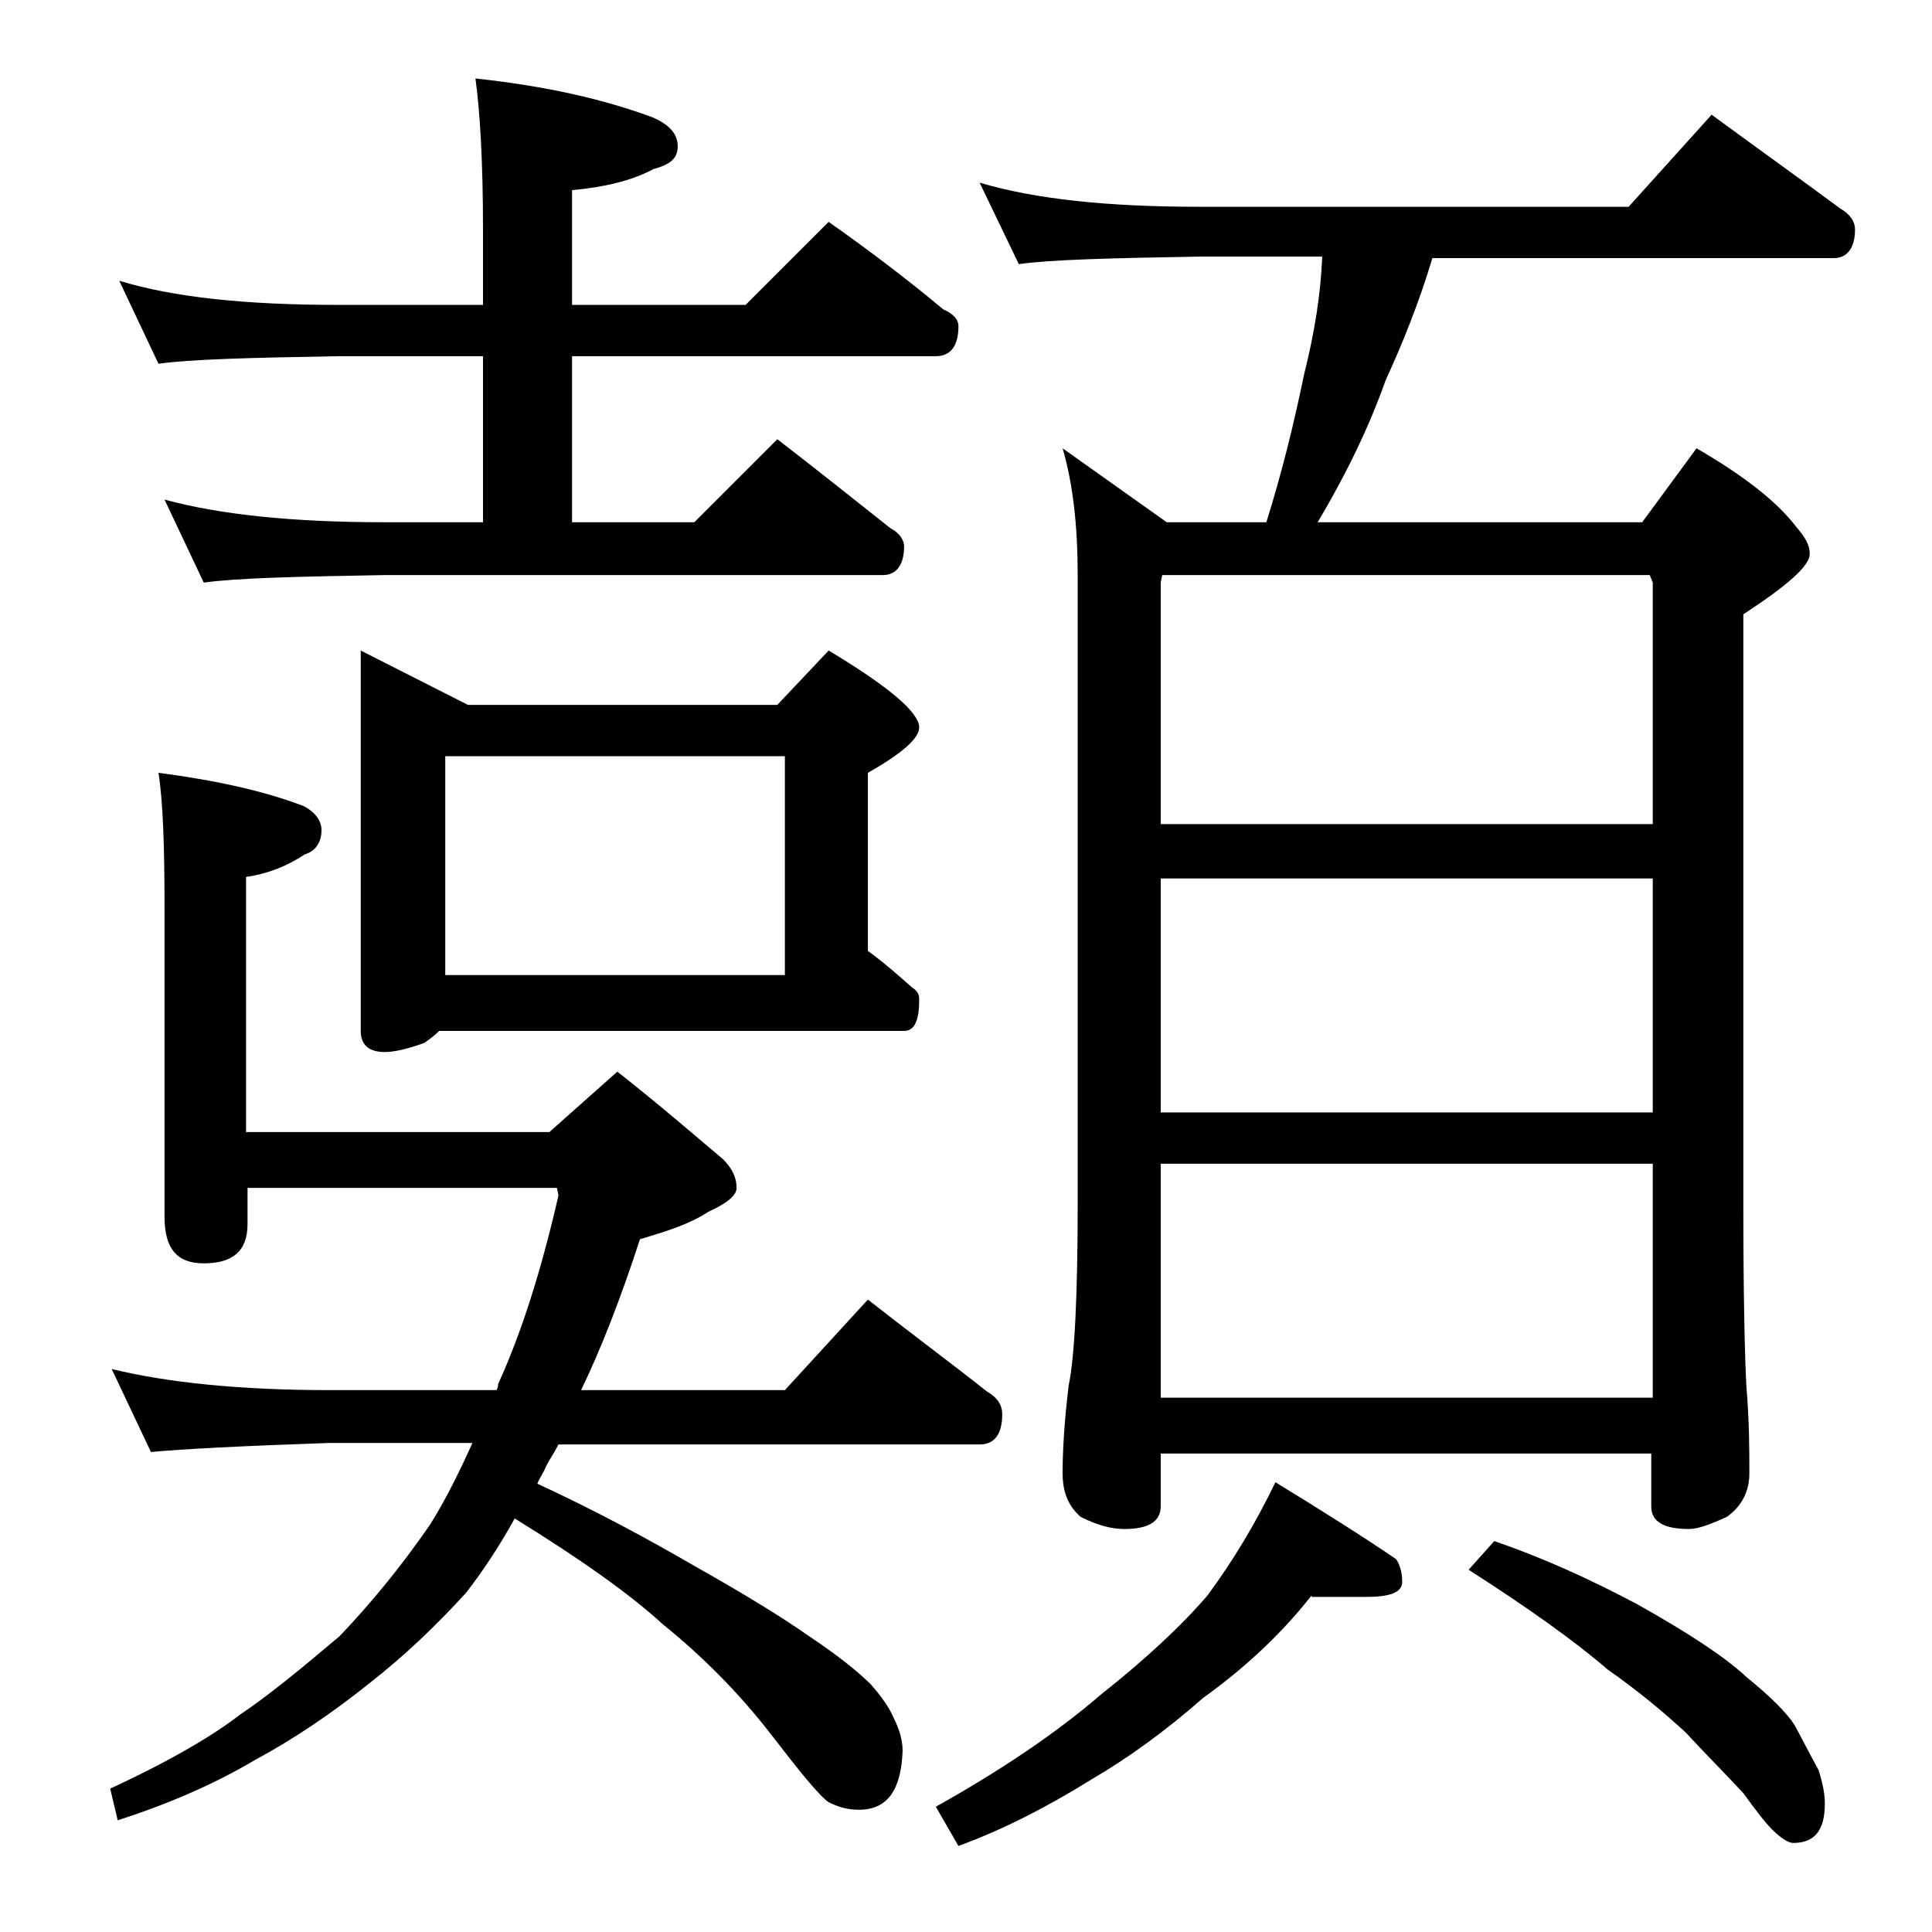
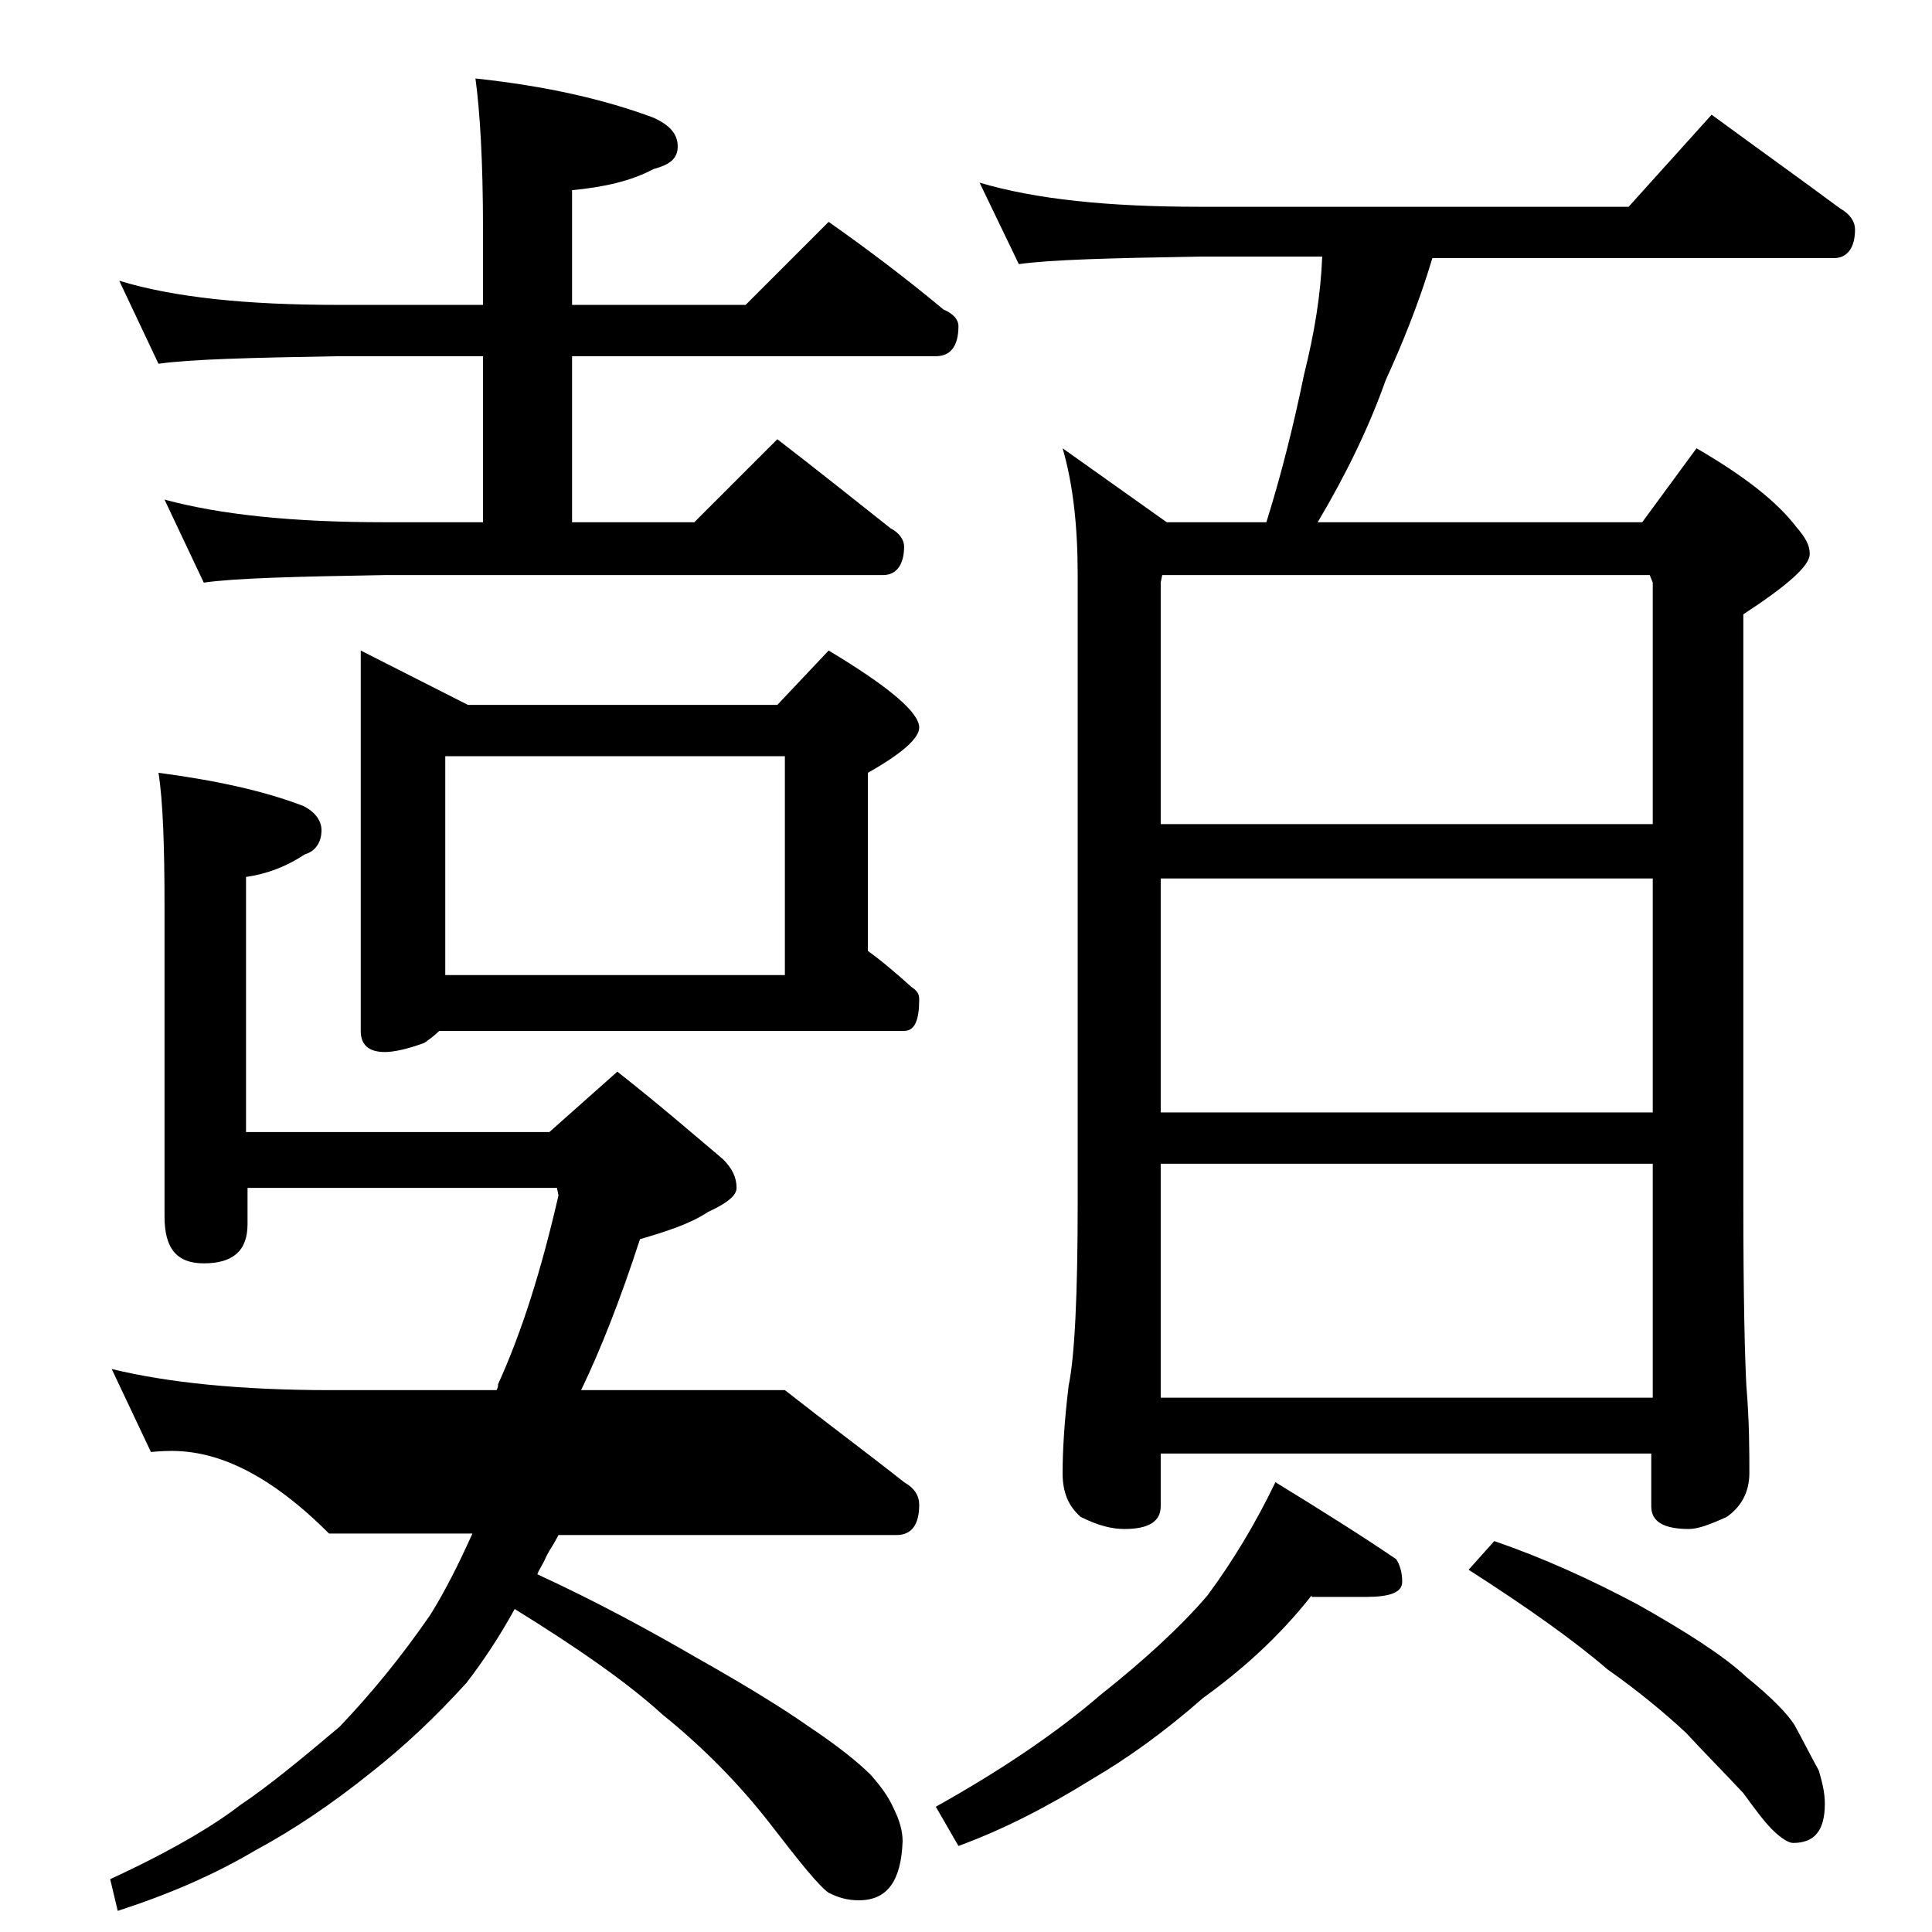
<svg xmlns="http://www.w3.org/2000/svg" version="1.1" id="Layer_1" x="0px" y="0px" viewBox="0 0 128 128" enable-background="new 0 0 128 128" xml:space="preserve">
-   <path d="M10.5,51.2c3.8,0.5,7,1.2,9.6,2.2c0.8,0.4,1.2,1,1.2,1.6c0,0.8-0.4,1.4-1.1,1.6c-1.2,0.8-2.5,1.3-3.9,1.5v16.9h20.1l4.5-4  c2.8,2.2,5.1,4.2,7,5.8c0.6,0.6,0.9,1.2,0.9,1.9c0,0.5-0.6,1-1.9,1.6c-1.2,0.8-2.8,1.3-4.5,1.8c-1.3,4-2.6,7.3-3.9,10H52l5.5-6  c2.8,2.2,5.5,4.2,7.9,6.1c0.7,0.4,1,0.9,1,1.5c0,1.3-0.5,2-1.5,2H37c-0.3,0.6-0.6,1-0.8,1.4c-0.2,0.5-0.5,0.9-0.6,1.2  c3.9,1.8,7.4,3.7,10.5,5.5c3.2,1.8,5.8,3.4,7.5,4.6c1.8,1.2,3.2,2.3,4.1,3.2c0.7,0.8,1.2,1.5,1.5,2.2c0.4,0.8,0.6,1.5,0.6,2.2  c-0.1,2.6-1,3.9-2.9,3.9c-0.8,0-1.4-0.2-2-0.5c-0.6-0.4-1.9-2-3.9-4.6c-2.1-2.7-4.5-5.1-7.1-7.2c-2.3-2.1-5.6-4.4-9.8-7  c-1.1,2-2.2,3.6-3.2,4.9c-2,2.2-4.1,4.2-6.4,6c-2.5,2-5,3.7-7.6,5.1c-2.7,1.6-5.7,2.9-9.1,4l-0.5-2.1c3.9-1.8,6.8-3.5,8.6-4.9  c1.8-1.2,4-3,6.6-5.2c2-2.1,4-4.5,6-7.4c1-1.6,1.9-3.4,2.8-5.4h-9.5C16,95.8,12.1,96,10,96.2l-2.6-5.5c3.7,0.9,8.5,1.4,14.5,1.4h11  c0.1-0.2,0.1-0.3,0.1-0.4c1.6-3.5,2.9-7.7,4-12.5l-0.1-0.5H16.4v2.4c0,1.8-1,2.6-2.9,2.6c-1.8,0-2.6-1-2.6-3.1V60.1  C10.9,56.1,10.8,53.1,10.5,51.2z M7.9,18.6c3.6,1.1,8.4,1.6,14.5,1.6H32v-5c0-4.5-0.2-7.8-0.5-10c4.7,0.5,8.6,1.4,11.8,2.6  c1.1,0.5,1.6,1.1,1.6,1.9s-0.5,1.2-1.6,1.5c-1.5,0.8-3.3,1.2-5.4,1.4v7.6h11.5l5.5-5.5c2.7,1.9,5.2,3.8,7.6,5.8c0.7,0.3,1,0.7,1,1.1  c0,1.3-0.5,2-1.5,2H37.9v11H46l5.5-5.5c2.6,2,5.1,4,7.5,5.9c0.6,0.3,0.9,0.8,0.9,1.2c0,1.2-0.5,1.9-1.4,1.9h-33  c-5.9,0.1-9.9,0.2-12,0.5l-2.6-5.5c3.7,1,8.5,1.5,14.6,1.5H32v-11h-9.6c-5.8,0.1-9.8,0.2-11.9,0.5L7.9,18.6z M23.9,43.1l7.1,3.6  h20.5l3.4-3.6c4,2.4,6,4.1,6,5.1c0,0.7-1.1,1.7-3.4,3V63c1.1,0.8,2,1.6,2.9,2.4c0.3,0.2,0.5,0.4,0.5,0.8c0,1.4-0.3,2.1-1,2.1H29.1  c-0.3,0.3-0.7,0.6-1,0.8c-1.1,0.4-2,0.6-2.6,0.6c-1.1,0-1.6-0.5-1.6-1.4V43.1z M29.5,64.6H52V50.1H29.5V64.6z M86.9,105.7  c-2.2,2.8-4.7,5-7.2,6.8c-2.5,2.2-5,4-7.4,5.4c-2.9,1.8-5.8,3.3-8.8,4.4l-1.5-2.6c4.3-2.4,8-4.9,10.9-7.4c2.9-2.3,5.3-4.5,7.1-6.6  c1.7-2.3,3.2-4.8,4.5-7.5c3.1,1.9,5.8,3.6,8,5.1c0.2,0.3,0.4,0.8,0.4,1.5c0,0.7-0.8,1-2.4,1H86.9z M64.9,12.1  c3.7,1.1,8.5,1.6,14.6,1.6h28.4l5.5-6.1c3,2.2,5.8,4.2,8.5,6.2c0.7,0.4,1,0.9,1,1.4c0,1.2-0.5,1.9-1.4,1.9H94.9  c-0.9,3-2,5.7-3.1,8.1c-1.1,3.1-2.6,6.2-4.5,9.4h21.5l3.6-4.9c3.1,1.8,5.3,3.5,6.6,5.2c0.6,0.7,0.9,1.2,0.9,1.8c0,0.8-1.5,2.1-4.4,4  v39c0,6.2,0.1,10.2,0.2,12.1c0.2,2.4,0.2,4.3,0.2,5.8c0,1.2-0.5,2.2-1.5,2.9c-1.1,0.5-1.9,0.8-2.5,0.8c-1.7,0-2.5-0.5-2.5-1.5v-3.5  H76.9v3.5c0,1-0.8,1.5-2.4,1.5c-0.8,0-1.7-0.2-2.9-0.8c-0.8-0.7-1.2-1.6-1.2-2.9c0-1.4,0.1-3.3,0.4-5.8c0.4-1.9,0.6-6,0.6-12.1V38.1  c0-3.2-0.3-6-1-8.4l6.9,4.9h6.6c1-3.2,1.8-6.4,2.5-9.8c0.7-2.8,1.1-5.3,1.2-7.8h-8.1c-5.9,0.1-9.9,0.2-12,0.5L64.9,12.1z M76.9,54.6  h32.6v-16l-0.2-0.5H77l-0.1,0.5V54.6z M76.9,73.7h32.6V58.2H76.9V73.7z M76.9,92.6h32.6V77.1H76.9V92.6z M99,102.1  c3.2,1.1,6.3,2.5,9.5,4.2c3.2,1.8,5.7,3.4,7.2,4.8c1.6,1.3,2.7,2.4,3.2,3.2c0.6,1.1,1.1,2.1,1.6,3c0.2,0.7,0.4,1.4,0.4,2.2  c0,1.8-0.7,2.6-2.1,2.6c-0.3,0-0.8-0.3-1.4-0.9c-0.5-0.5-1.1-1.3-1.9-2.4c-1.4-1.5-2.7-2.8-3.8-4c-1.4-1.3-3.2-2.8-5.2-4.2  c-2.2-1.9-5.3-4.1-9.2-6.6L99,102.1z" />
+   <path d="M10.5,51.2c3.8,0.5,7,1.2,9.6,2.2c0.8,0.4,1.2,1,1.2,1.6c0,0.8-0.4,1.4-1.1,1.6c-1.2,0.8-2.5,1.3-3.9,1.5v16.9h20.1l4.5-4  c2.8,2.2,5.1,4.2,7,5.8c0.6,0.6,0.9,1.2,0.9,1.9c0,0.5-0.6,1-1.9,1.6c-1.2,0.8-2.8,1.3-4.5,1.8c-1.3,4-2.6,7.3-3.9,10H52c2.8,2.2,5.5,4.2,7.9,6.1c0.7,0.4,1,0.9,1,1.5c0,1.3-0.5,2-1.5,2H37c-0.3,0.6-0.6,1-0.8,1.4c-0.2,0.5-0.5,0.9-0.6,1.2  c3.9,1.8,7.4,3.7,10.5,5.5c3.2,1.8,5.8,3.4,7.5,4.6c1.8,1.2,3.2,2.3,4.1,3.2c0.7,0.8,1.2,1.5,1.5,2.2c0.4,0.8,0.6,1.5,0.6,2.2  c-0.1,2.6-1,3.9-2.9,3.9c-0.8,0-1.4-0.2-2-0.5c-0.6-0.4-1.9-2-3.9-4.6c-2.1-2.7-4.5-5.1-7.1-7.2c-2.3-2.1-5.6-4.4-9.8-7  c-1.1,2-2.2,3.6-3.2,4.9c-2,2.2-4.1,4.2-6.4,6c-2.5,2-5,3.7-7.6,5.1c-2.7,1.6-5.7,2.9-9.1,4l-0.5-2.1c3.9-1.8,6.8-3.5,8.6-4.9  c1.8-1.2,4-3,6.6-5.2c2-2.1,4-4.5,6-7.4c1-1.6,1.9-3.4,2.8-5.4h-9.5C16,95.8,12.1,96,10,96.2l-2.6-5.5c3.7,0.9,8.5,1.4,14.5,1.4h11  c0.1-0.2,0.1-0.3,0.1-0.4c1.6-3.5,2.9-7.7,4-12.5l-0.1-0.5H16.4v2.4c0,1.8-1,2.6-2.9,2.6c-1.8,0-2.6-1-2.6-3.1V60.1  C10.9,56.1,10.8,53.1,10.5,51.2z M7.9,18.6c3.6,1.1,8.4,1.6,14.5,1.6H32v-5c0-4.5-0.2-7.8-0.5-10c4.7,0.5,8.6,1.4,11.8,2.6  c1.1,0.5,1.6,1.1,1.6,1.9s-0.5,1.2-1.6,1.5c-1.5,0.8-3.3,1.2-5.4,1.4v7.6h11.5l5.5-5.5c2.7,1.9,5.2,3.8,7.6,5.8c0.7,0.3,1,0.7,1,1.1  c0,1.3-0.5,2-1.5,2H37.9v11H46l5.5-5.5c2.6,2,5.1,4,7.5,5.9c0.6,0.3,0.9,0.8,0.9,1.2c0,1.2-0.5,1.9-1.4,1.9h-33  c-5.9,0.1-9.9,0.2-12,0.5l-2.6-5.5c3.7,1,8.5,1.5,14.6,1.5H32v-11h-9.6c-5.8,0.1-9.8,0.2-11.9,0.5L7.9,18.6z M23.9,43.1l7.1,3.6  h20.5l3.4-3.6c4,2.4,6,4.1,6,5.1c0,0.7-1.1,1.7-3.4,3V63c1.1,0.8,2,1.6,2.9,2.4c0.3,0.2,0.5,0.4,0.5,0.8c0,1.4-0.3,2.1-1,2.1H29.1  c-0.3,0.3-0.7,0.6-1,0.8c-1.1,0.4-2,0.6-2.6,0.6c-1.1,0-1.6-0.5-1.6-1.4V43.1z M29.5,64.6H52V50.1H29.5V64.6z M86.9,105.7  c-2.2,2.8-4.7,5-7.2,6.8c-2.5,2.2-5,4-7.4,5.4c-2.9,1.8-5.8,3.3-8.8,4.4l-1.5-2.6c4.3-2.4,8-4.9,10.9-7.4c2.9-2.3,5.3-4.5,7.1-6.6  c1.7-2.3,3.2-4.8,4.5-7.5c3.1,1.9,5.8,3.6,8,5.1c0.2,0.3,0.4,0.8,0.4,1.5c0,0.7-0.8,1-2.4,1H86.9z M64.9,12.1  c3.7,1.1,8.5,1.6,14.6,1.6h28.4l5.5-6.1c3,2.2,5.8,4.2,8.5,6.2c0.7,0.4,1,0.9,1,1.4c0,1.2-0.5,1.9-1.4,1.9H94.9  c-0.9,3-2,5.7-3.1,8.1c-1.1,3.1-2.6,6.2-4.5,9.4h21.5l3.6-4.9c3.1,1.8,5.3,3.5,6.6,5.2c0.6,0.7,0.9,1.2,0.9,1.8c0,0.8-1.5,2.1-4.4,4  v39c0,6.2,0.1,10.2,0.2,12.1c0.2,2.4,0.2,4.3,0.2,5.8c0,1.2-0.5,2.2-1.5,2.9c-1.1,0.5-1.9,0.8-2.5,0.8c-1.7,0-2.5-0.5-2.5-1.5v-3.5  H76.9v3.5c0,1-0.8,1.5-2.4,1.5c-0.8,0-1.7-0.2-2.9-0.8c-0.8-0.7-1.2-1.6-1.2-2.9c0-1.4,0.1-3.3,0.4-5.8c0.4-1.9,0.6-6,0.6-12.1V38.1  c0-3.2-0.3-6-1-8.4l6.9,4.9h6.6c1-3.2,1.8-6.4,2.5-9.8c0.7-2.8,1.1-5.3,1.2-7.8h-8.1c-5.9,0.1-9.9,0.2-12,0.5L64.9,12.1z M76.9,54.6  h32.6v-16l-0.2-0.5H77l-0.1,0.5V54.6z M76.9,73.7h32.6V58.2H76.9V73.7z M76.9,92.6h32.6V77.1H76.9V92.6z M99,102.1  c3.2,1.1,6.3,2.5,9.5,4.2c3.2,1.8,5.7,3.4,7.2,4.8c1.6,1.3,2.7,2.4,3.2,3.2c0.6,1.1,1.1,2.1,1.6,3c0.2,0.7,0.4,1.4,0.4,2.2  c0,1.8-0.7,2.6-2.1,2.6c-0.3,0-0.8-0.3-1.4-0.9c-0.5-0.5-1.1-1.3-1.9-2.4c-1.4-1.5-2.7-2.8-3.8-4c-1.4-1.3-3.2-2.8-5.2-4.2  c-2.2-1.9-5.3-4.1-9.2-6.6L99,102.1z" />
</svg>